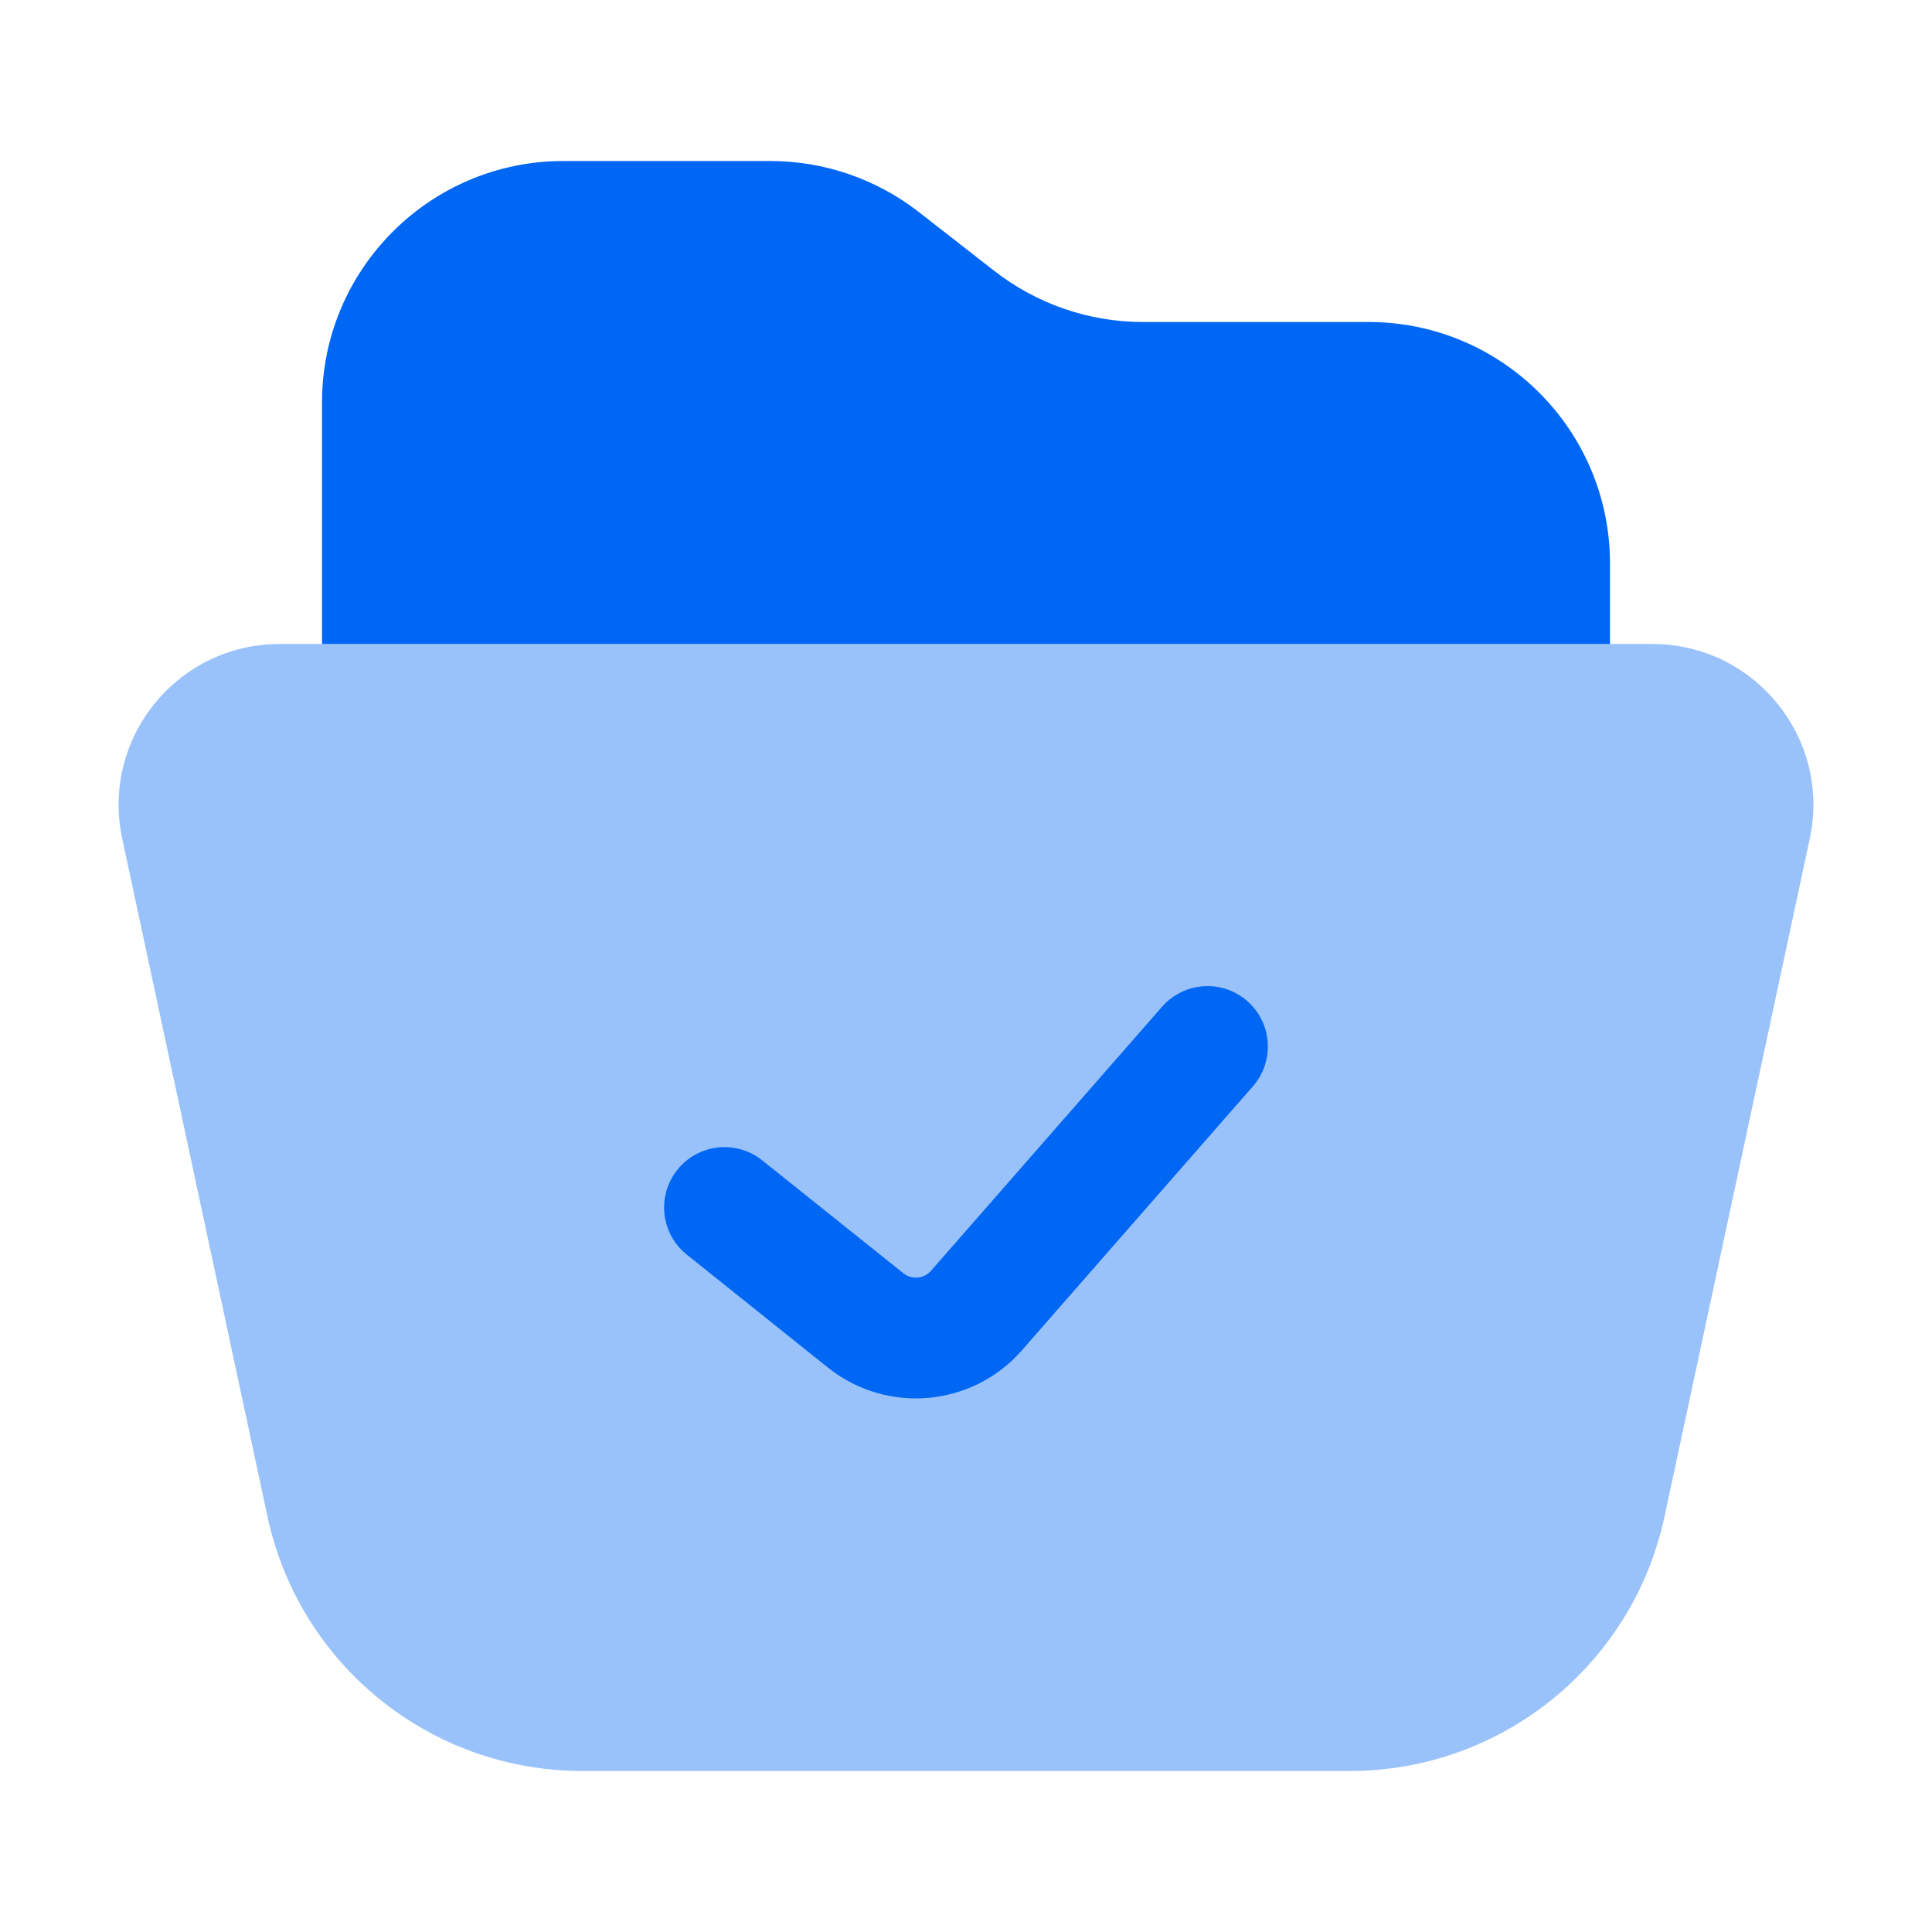
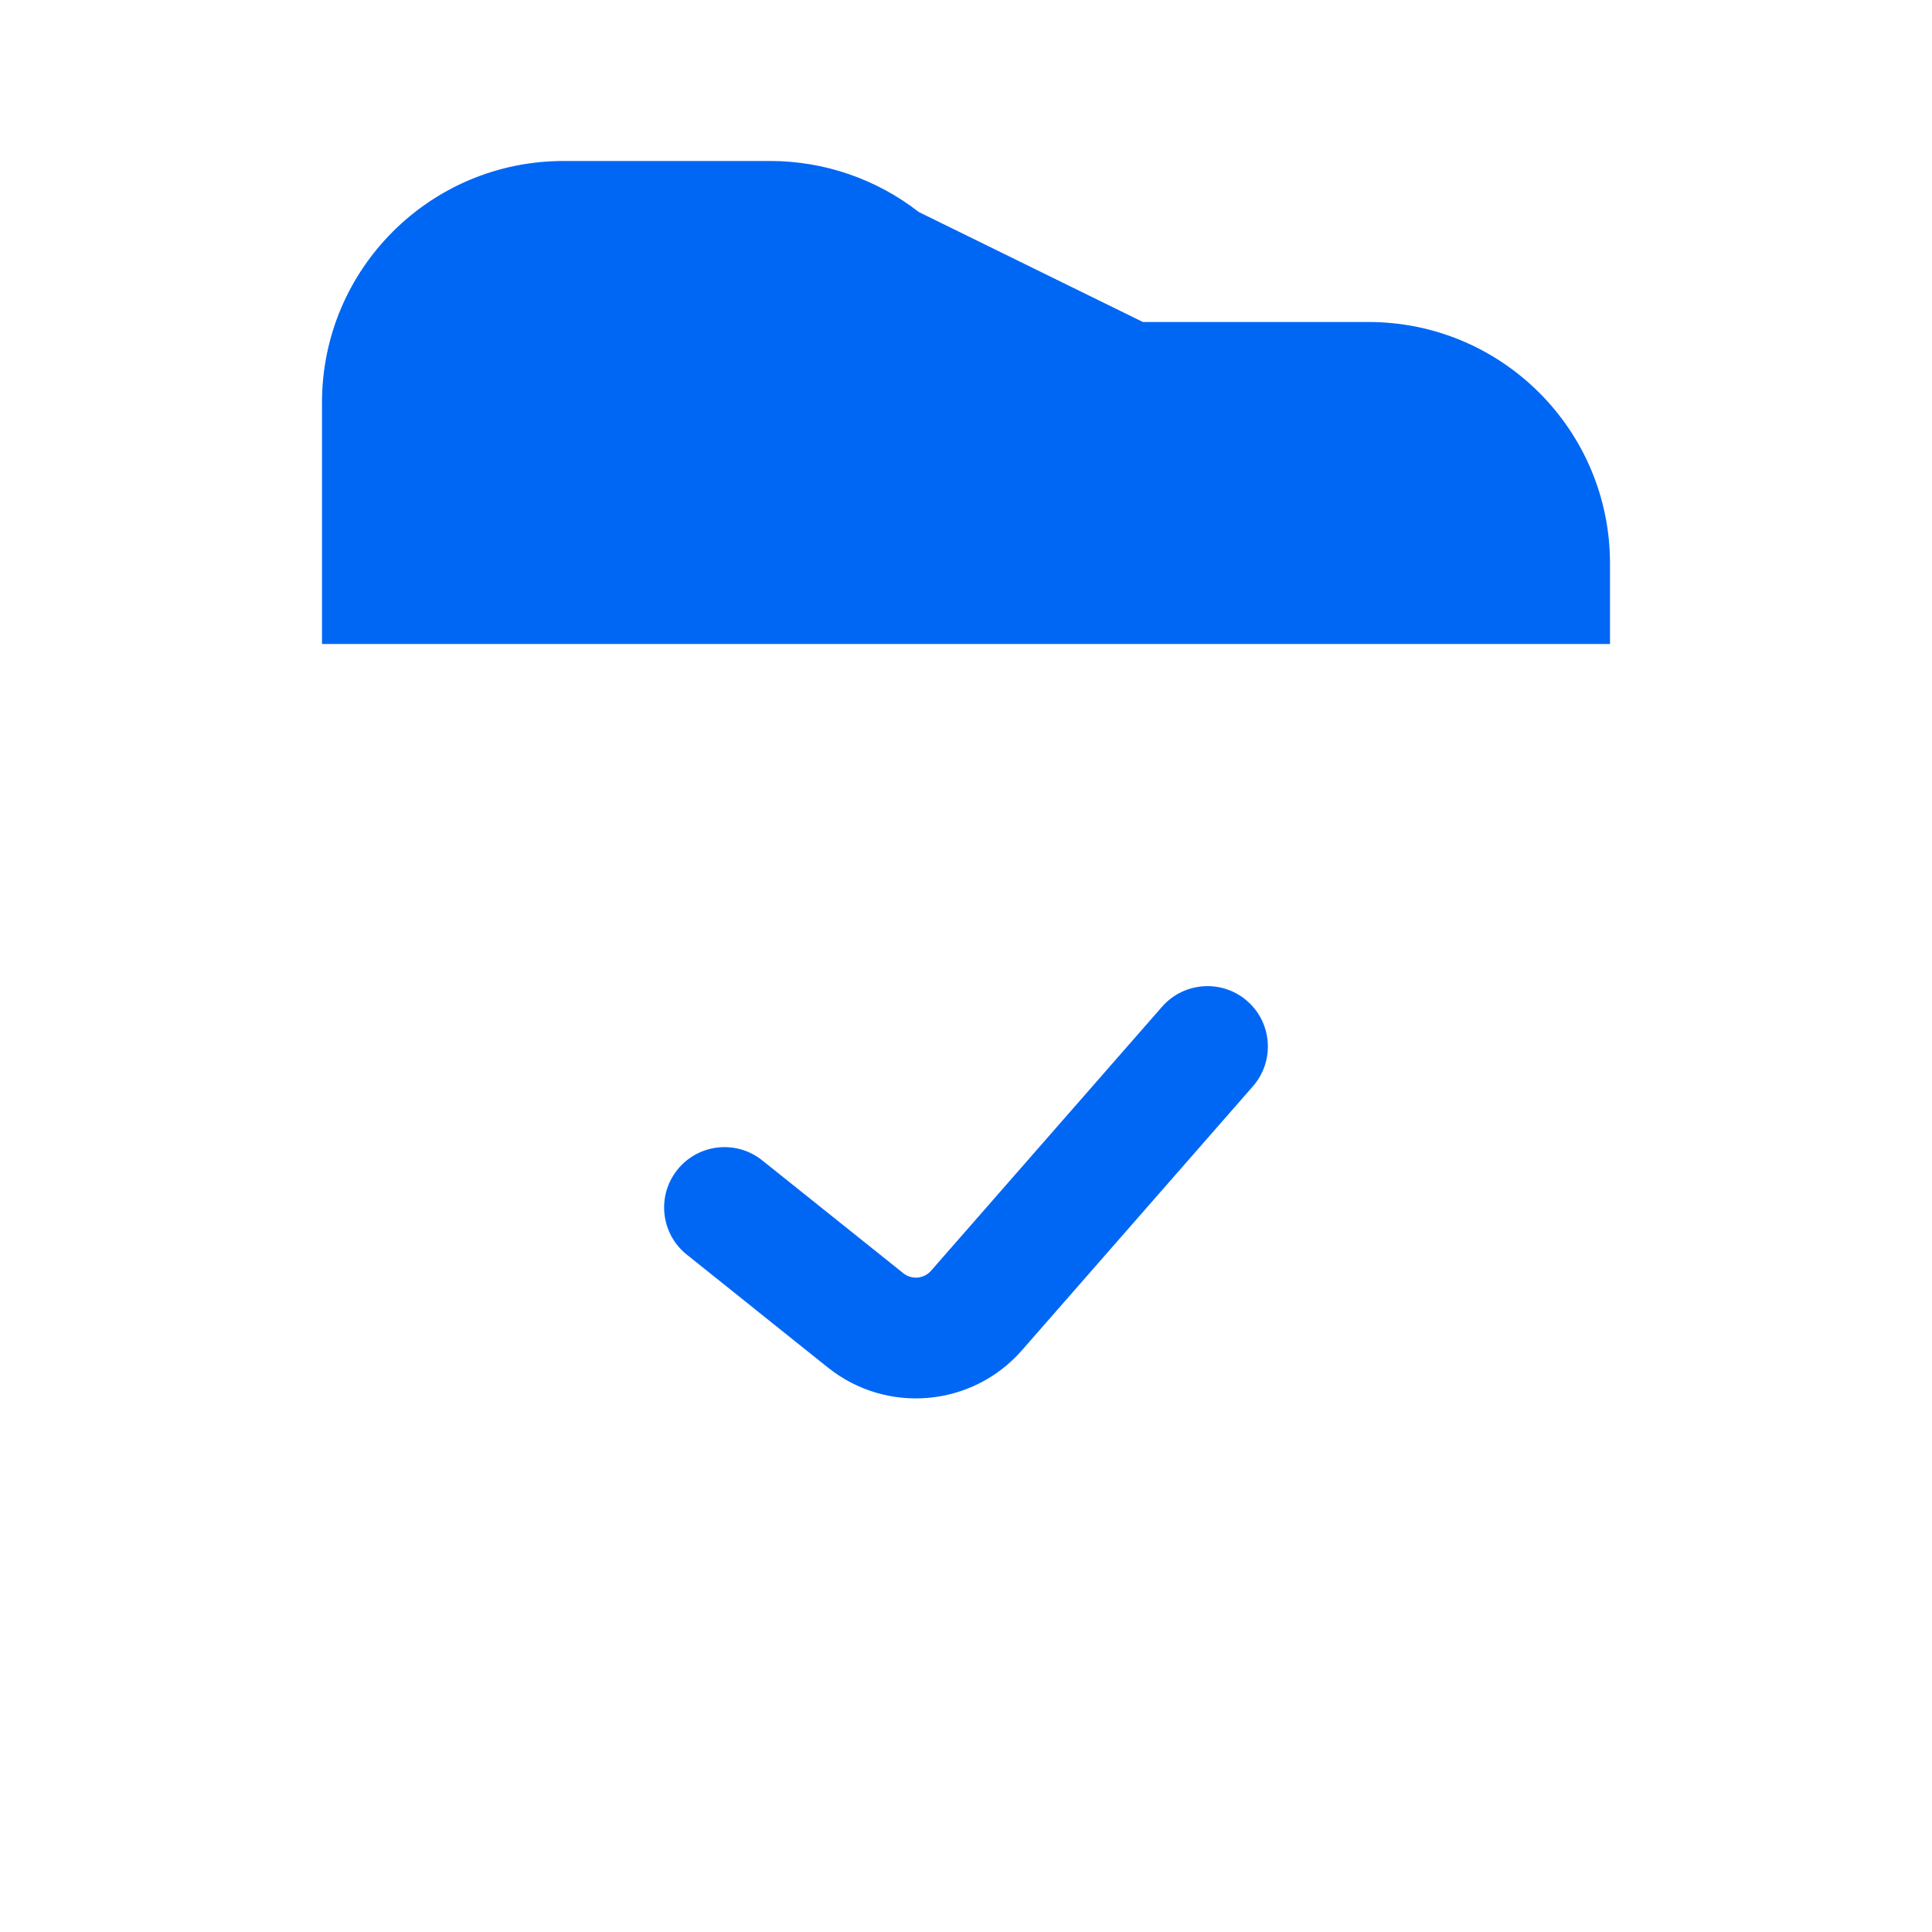
<svg xmlns="http://www.w3.org/2000/svg" width="48" height="48" viewBox="0 0 48 48" fill="none">
-   <path opacity="0.4" d="M41.052 16H6.948C4.401 16 2.503 18.348 3.037 20.838L6.645 37.676C7.435 41.365 10.695 44 14.467 44H33.533C37.305 44 40.565 41.365 41.355 37.676L44.963 20.838C45.497 18.348 43.599 16 41.052 16Z" fill="#0067F4" />
-   <path d="M40 16V14C40 10.686 37.314 8 34 8H28.395C27.059 8 25.761 7.554 24.707 6.733L22.826 5.267C21.772 4.446 20.474 4 19.138 4H14C10.686 4 8 6.686 8 10V16H40Z" fill="#0067F4" />
+   <path d="M40 16V14C40 10.686 37.314 8 34 8H28.395L22.826 5.267C21.772 4.446 20.474 4 19.138 4H14C10.686 4 8 6.686 8 10V16H40Z" fill="#0067F4" />
  <path fill-rule="evenodd" clip-rule="evenodd" d="M30.988 24.871C31.611 25.417 31.674 26.364 31.129 26.988L25.389 33.548C24.156 34.957 22.031 35.146 20.569 33.976L17.063 31.171C16.416 30.654 16.311 29.71 16.829 29.063C17.346 28.416 18.29 28.311 18.937 28.829L22.443 31.633C22.652 31.8 22.955 31.773 23.131 31.572L28.871 25.012C29.417 24.389 30.364 24.326 30.988 24.871Z" fill="#0067F4" />
</svg>